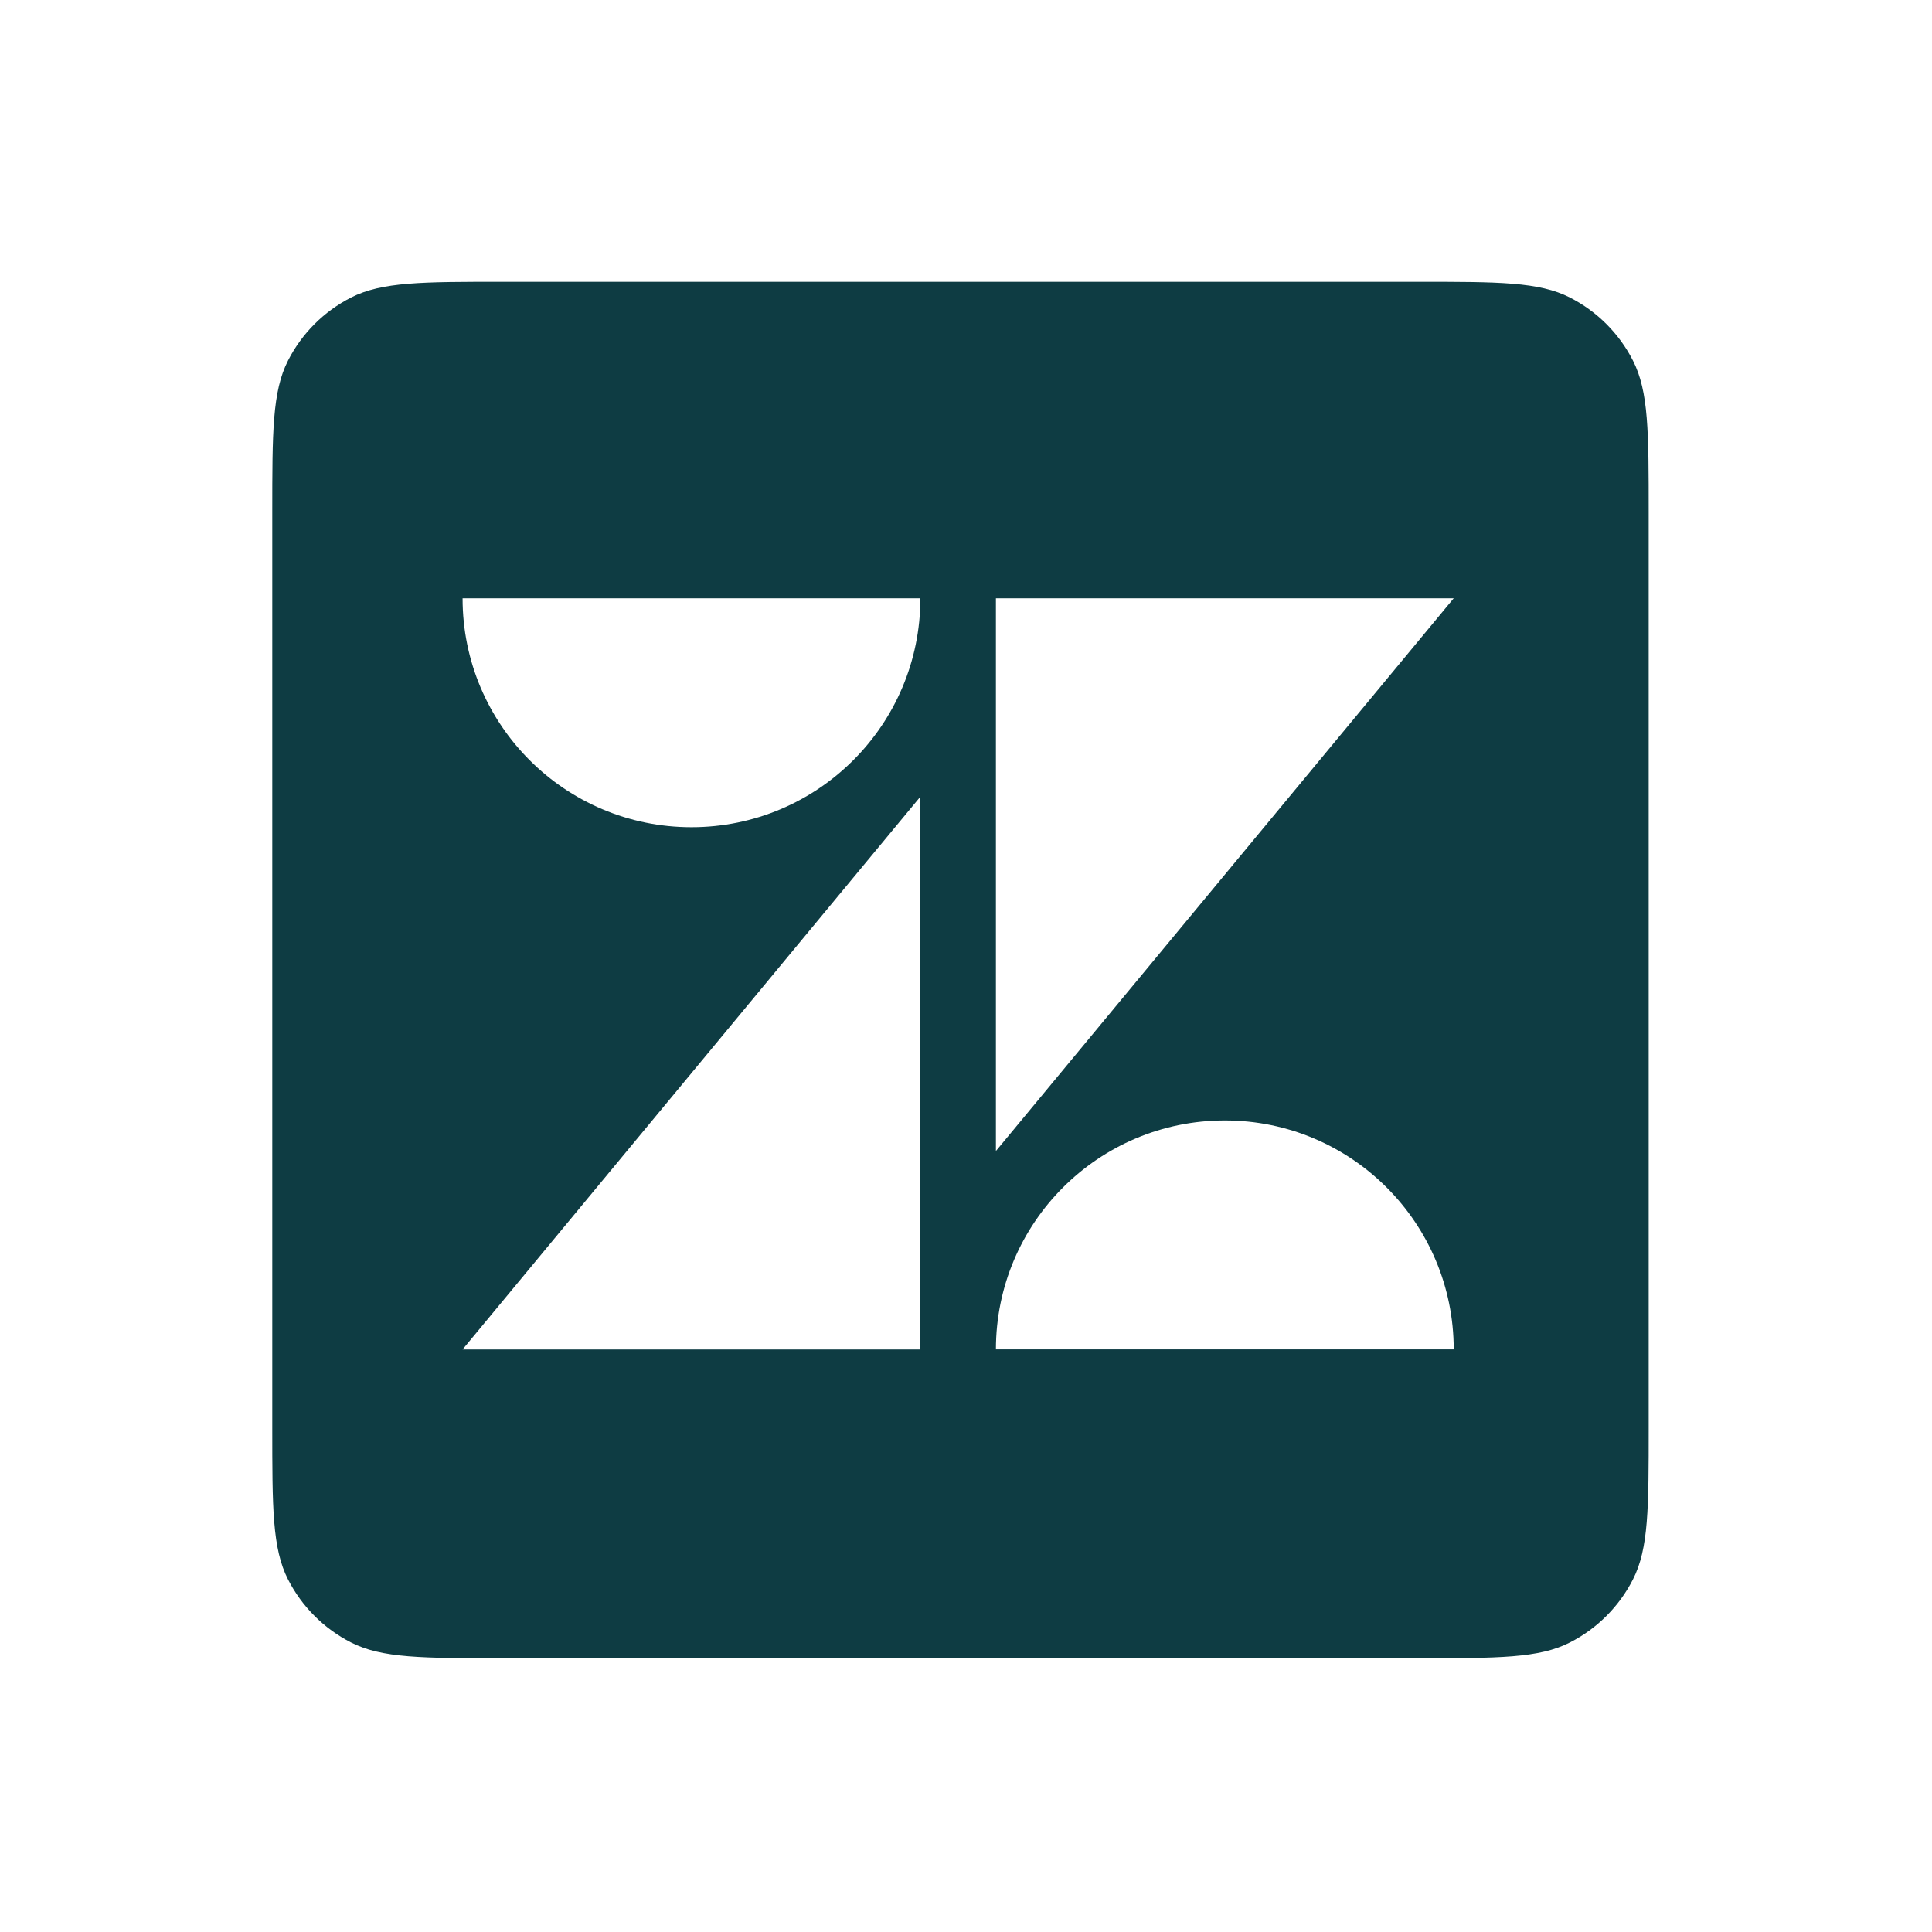
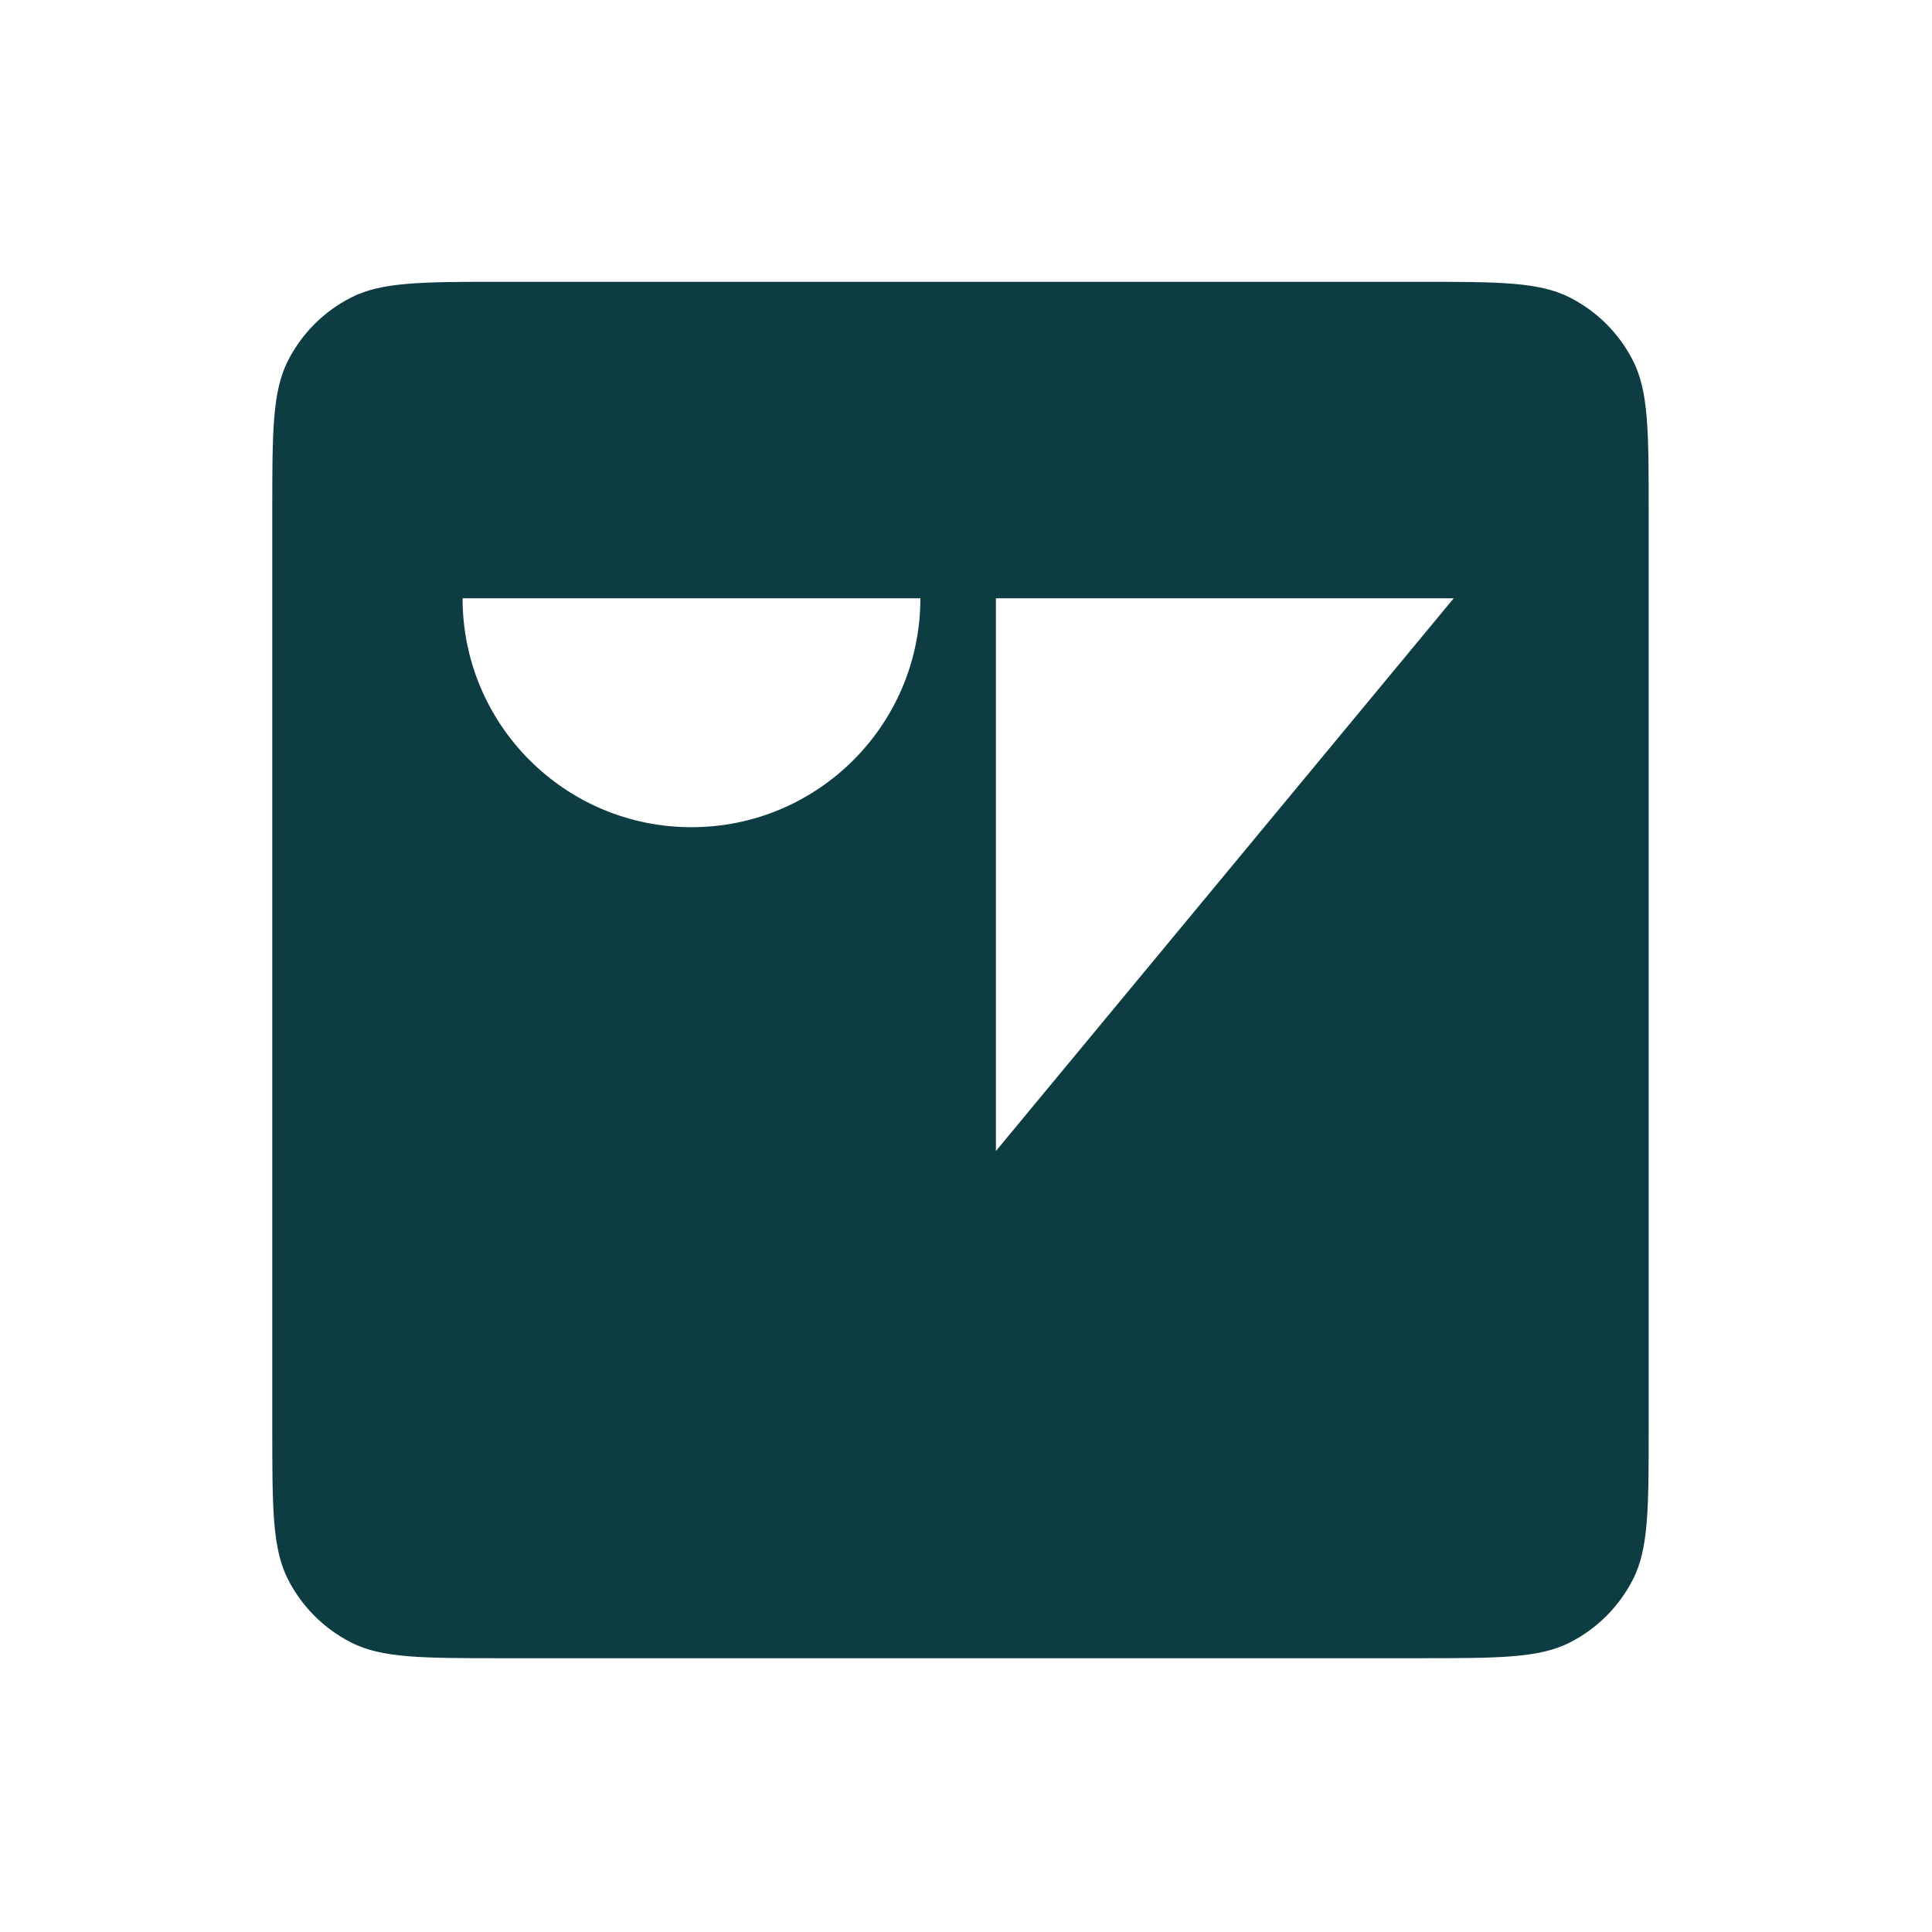
<svg xmlns="http://www.w3.org/2000/svg" width="70" height="70" viewBox="0 0 70 70" fill="none">
  <g filter="url(#filter0_d_2574_16058)">
-     <path d="M9.842 19.18C10.164 16.269 10.324 14.813 11.014 13.764C11.62 12.841 12.503 12.133 13.536 11.743C14.71 11.299 16.166 11.46 19.076 11.781L52.013 15.416C54.924 15.738 56.379 15.898 57.429 16.587C58.352 17.194 59.059 18.077 59.449 19.11C59.893 20.284 59.733 21.739 59.411 24.651L55.776 57.587C55.455 60.498 55.294 61.953 54.605 63.003C53.999 63.926 53.116 64.633 52.083 65.023C50.908 65.467 49.453 65.306 46.542 64.985L13.606 61.35C10.695 61.029 9.239 60.868 8.19 60.179C7.267 59.573 6.559 58.69 6.169 57.657C5.725 56.482 5.886 55.027 6.207 52.116L9.842 19.18Z" fill="white" />
-   </g>
+     </g>
  <g filter="url(#filter1_d_2574_16058)">
-     <path d="M5.546 12.351C5.726 9.428 5.816 7.966 6.453 6.885C7.014 5.933 7.862 5.184 8.875 4.744C10.026 4.244 11.488 4.334 14.411 4.513L47.485 6.546C50.408 6.726 51.869 6.816 52.951 7.453C53.902 8.014 54.652 8.862 55.092 9.875C55.592 11.026 55.502 12.488 55.322 15.411L53.289 48.485C53.11 51.408 53.02 52.869 52.382 53.951C51.822 54.902 50.974 55.652 49.961 56.092C48.81 56.592 47.348 56.502 44.425 56.322L11.351 54.289C8.428 54.11 6.966 54.02 5.885 53.382C4.934 52.822 4.184 51.974 3.744 50.961C3.244 49.81 3.334 48.348 3.513 45.425L5.546 12.351Z" fill="white" />
-   </g>
+     </g>
  <g filter="url(#filter2_d_2574_16058)">
    <path d="M11.448 22.149C11.237 19.228 11.131 17.767 11.619 16.611C12.048 15.593 12.789 14.738 13.734 14.167C14.809 13.518 16.269 13.412 19.19 13.201L52.24 10.813C55.161 10.602 56.622 10.496 57.779 10.984C58.796 11.413 59.652 12.153 60.223 13.099C60.872 14.173 60.977 15.634 61.188 18.555L63.577 51.605C63.788 54.526 63.893 55.986 63.405 57.143C62.976 58.161 62.236 59.016 61.291 59.587C60.216 60.236 58.756 60.342 55.834 60.553L22.784 62.941C19.863 63.152 18.403 63.258 17.246 62.77C16.229 62.341 15.373 61.601 14.802 60.655C14.153 59.581 14.047 58.12 13.836 55.199L11.448 22.149Z" fill="white" />
  </g>
  <g filter="url(#filter3_d_2574_16058)">
    <path d="M8.885 17.27C8.885 14.341 8.885 12.877 9.455 11.758C9.956 10.774 10.756 9.974 11.74 9.473C12.859 8.903 14.323 8.903 17.252 8.903H50.388C53.317 8.903 54.781 8.903 55.9 9.473C56.884 9.974 57.684 10.774 58.185 11.758C58.755 12.877 58.755 14.341 58.755 17.27V50.406C58.755 53.335 58.755 54.799 58.185 55.918C57.684 56.901 56.884 57.702 55.9 58.203C54.781 58.773 53.317 58.773 50.388 58.773H17.252C14.323 58.773 12.859 58.773 11.74 58.203C10.756 57.702 9.956 56.901 9.455 55.918C8.885 54.799 8.885 53.335 8.885 50.406V17.27Z" fill="#0E3C43" />
-     <path fill-rule="evenodd" clip-rule="evenodd" d="M32.367 27.558V47.586H15.78L32.367 27.558Z" fill="white" />
    <path fill-rule="evenodd" clip-rule="evenodd" d="M32.367 20.37C32.367 24.951 28.654 28.664 24.073 28.664C19.492 28.664 15.78 24.951 15.78 20.37H32.367Z" fill="white" />
-     <path fill-rule="evenodd" clip-rule="evenodd" d="M35.104 47.583C35.104 43.002 38.817 39.289 43.398 39.289C47.98 39.289 51.691 43.002 51.691 47.583H35.104Z" fill="white" />
    <path fill-rule="evenodd" clip-rule="evenodd" d="M35.104 40.396V20.37H51.691L35.104 40.396Z" fill="white" />
  </g>
  <defs>
    <filter id="filter0_d_2574_16058" x="2.955" y="9.836" width="59.709" height="59.708" filterUnits="userSpaceOnUse" color-interpolation-filters="sRGB">
      <feFlood flood-opacity="0" result="BackgroundImageFix" />
      <feColorMatrix in="SourceAlpha" type="matrix" values="0 0 0 0 0 0 0 0 0 0 0 0 0 0 0 0 0 0 127 0" result="hardAlpha" />
      <feOffset dy="1.307" />
      <feGaussianBlur stdDeviation="1.471" />
      <feComposite in2="hardAlpha" operator="out" />
      <feColorMatrix type="matrix" values="0 0 0 0 0.567 0 0 0 0 0.567 0 0 0 0 0.567 0 0 0 0.3 0" />
      <feBlend mode="normal" in2="BackgroundImageFix" result="effect1_dropShadow_2574_16058" />
      <feBlend mode="normal" in="SourceGraphic" in2="effect1_dropShadow_2574_16058" result="shape" />
    </filter>
    <filter id="filter1_d_2574_16058" x="0.429" y="2.737" width="57.977" height="57.977" filterUnits="userSpaceOnUse" color-interpolation-filters="sRGB">
      <feFlood flood-opacity="0" result="BackgroundImageFix" />
      <feColorMatrix in="SourceAlpha" type="matrix" values="0 0 0 0 0 0 0 0 0 0 0 0 0 0 0 0 0 0 127 0" result="hardAlpha" />
      <feOffset dy="1.307" />
      <feGaussianBlur stdDeviation="1.471" />
      <feComposite in2="hardAlpha" operator="out" />
      <feColorMatrix type="matrix" values="0 0 0 0 0.567 0 0 0 0 0.567 0 0 0 0 0.567 0 0 0 0.3 0" />
      <feBlend mode="normal" in2="BackgroundImageFix" result="effect1_dropShadow_2574_16058" />
      <feBlend mode="normal" in="SourceGraphic" in2="effect1_dropShadow_2574_16058" result="shape" />
    </filter>
    <filter id="filter2_d_2574_16058" x="8.329" y="9.002" width="58.366" height="58.365" filterUnits="userSpaceOnUse" color-interpolation-filters="sRGB">
      <feFlood flood-opacity="0" result="BackgroundImageFix" />
      <feColorMatrix in="SourceAlpha" type="matrix" values="0 0 0 0 0 0 0 0 0 0 0 0 0 0 0 0 0 0 127 0" result="hardAlpha" />
      <feOffset dy="1.307" />
      <feGaussianBlur stdDeviation="1.471" />
      <feComposite in2="hardAlpha" operator="out" />
      <feColorMatrix type="matrix" values="0 0 0 0 0.567 0 0 0 0 0.567 0 0 0 0 0.567 0 0 0 0.3 0" />
      <feBlend mode="normal" in2="BackgroundImageFix" result="effect1_dropShadow_2574_16058" />
      <feBlend mode="normal" in="SourceGraphic" in2="effect1_dropShadow_2574_16058" result="shape" />
    </filter>
    <filter id="filter3_d_2574_16058" x="0.387" y="0.732" width="68.826" height="68.826" filterUnits="userSpaceOnUse" color-interpolation-filters="sRGB">
      <feFlood flood-opacity="0" result="BackgroundImageFix" />
      <feColorMatrix in="SourceAlpha" type="matrix" values="0 0 0 0 0 0 0 0 0 0 0 0 0 0 0 0 0 0 127 0" result="hardAlpha" />
      <feOffset dx="0.98" dy="1.307" />
      <feGaussianBlur stdDeviation="4.739" />
      <feComposite in2="hardAlpha" operator="out" />
      <feColorMatrix type="matrix" values="0 0 0 0 0.137 0 0 0 0 0.337 0 0 0 0 0.965 0 0 0 0.6 0" />
      <feBlend mode="normal" in2="BackgroundImageFix" result="effect1_dropShadow_2574_16058" />
      <feBlend mode="normal" in="SourceGraphic" in2="effect1_dropShadow_2574_16058" result="shape" />
    </filter>
  </defs>
</svg>